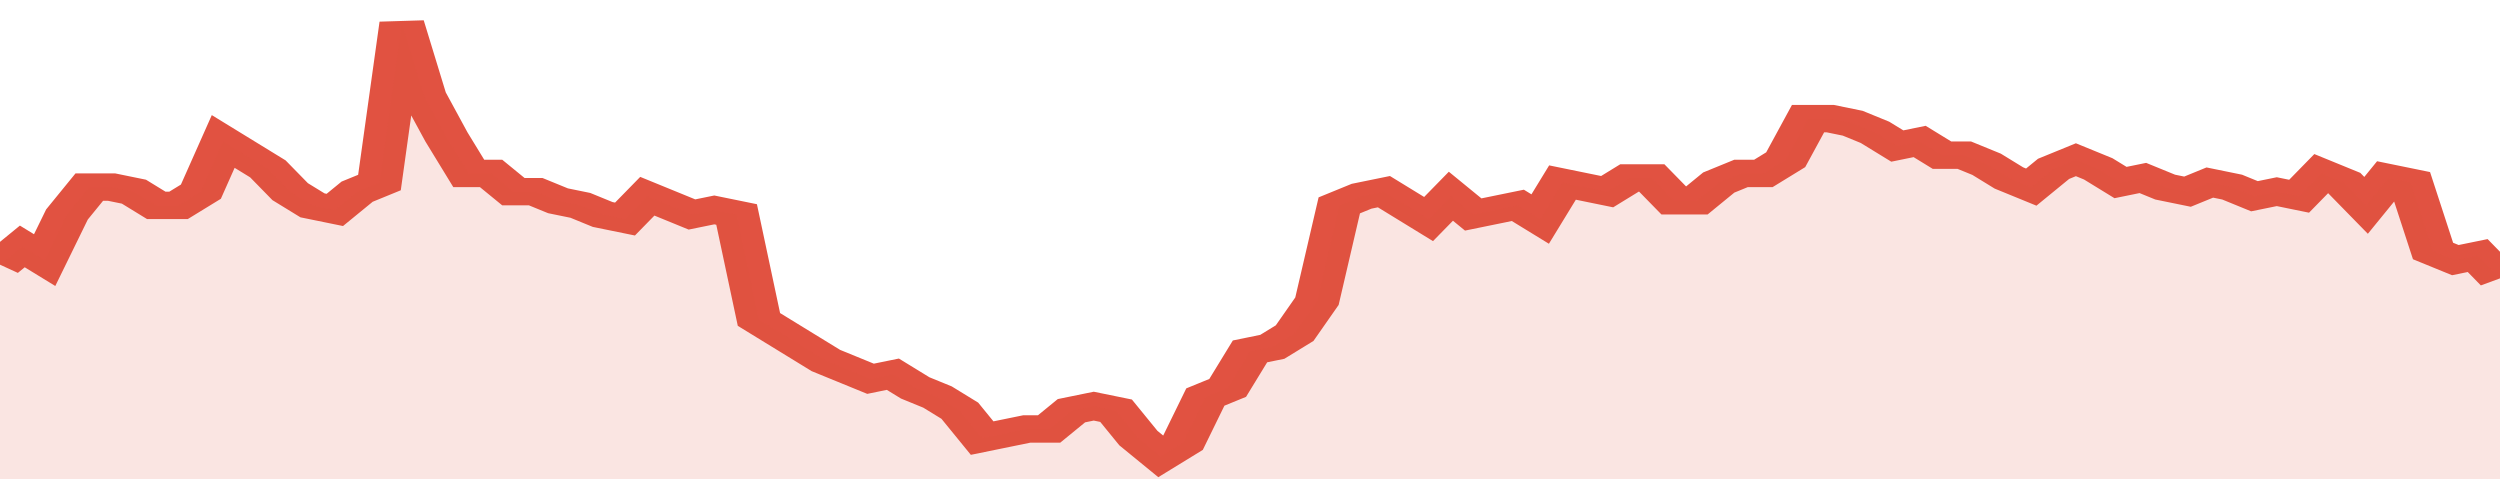
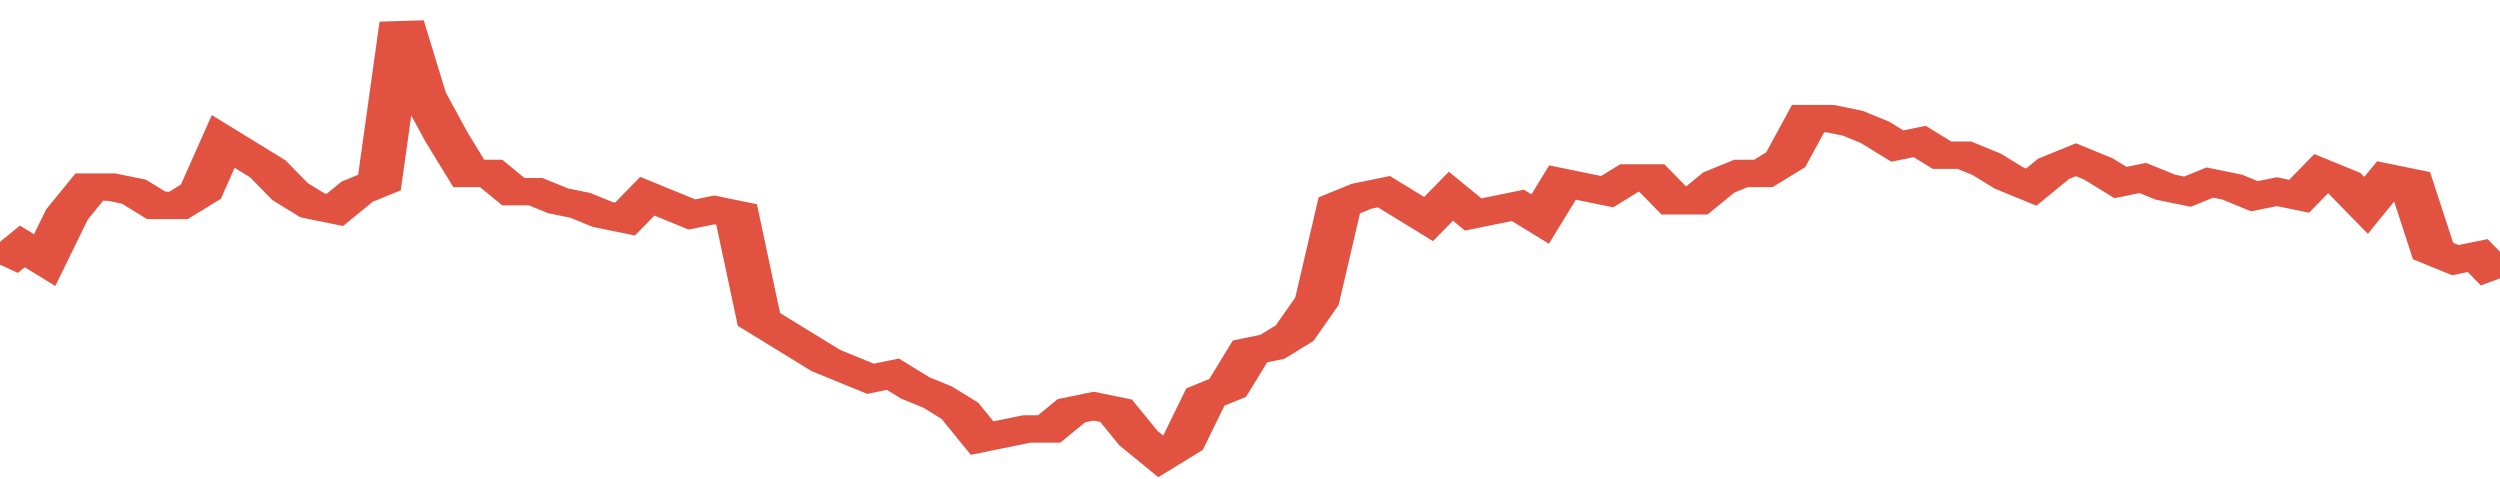
<svg xmlns="http://www.w3.org/2000/svg" viewBox="0 0 336 105" width="120" height="23" preserveAspectRatio="none">
  <polyline fill="none" stroke="#E15241" stroke-width="6" points="0, 58 3, 54 6, 57 9, 47 12, 41 15, 41 18, 42 21, 45 24, 45 27, 42 30, 31 33, 34 36, 37 39, 42 42, 45 45, 46 48, 42 51, 40 54, 5 57, 21 60, 30 63, 38 66, 38 69, 42 72, 42 75, 44 78, 45 81, 47 84, 48 87, 43 90, 45 93, 47 96, 46 99, 47 102, 70 105, 73 108, 76 111, 79 114, 81 117, 83 120, 82 123, 85 126, 87 129, 90 132, 96 135, 95 138, 94 141, 94 144, 90 147, 89 150, 90 153, 96 156, 100 159, 97 162, 87 165, 85 168, 77 171, 76 174, 73 177, 66 180, 45 183, 43 186, 42 189, 45 192, 48 195, 43 198, 47 201, 46 204, 45 207, 48 210, 40 213, 41 216, 42 219, 39 222, 39 225, 44 228, 44 231, 40 234, 38 237, 38 240, 35 243, 26 246, 26 249, 27 252, 29 255, 32 258, 31 261, 34 264, 34 267, 36 270, 39 273, 41 276, 37 279, 35 282, 37 285, 40 288, 39 291, 41 294, 42 297, 40 300, 41 303, 43 306, 42 309, 43 312, 38 315, 40 318, 45 321, 39 324, 40 327, 55 330, 57 333, 56 336, 61 336, 61 "> </polyline>
-   <polygon fill="#E15241" opacity="0.15" points="0, 105 0, 58 3, 54 6, 57 9, 47 12, 41 15, 41 18, 42 21, 45 24, 45 27, 42 30, 31 33, 34 36, 37 39, 42 42, 45 45, 46 48, 42 51, 40 54, 5 57, 21 60, 30 63, 38 66, 38 69, 42 72, 42 75, 44 78, 45 81, 47 84, 48 87, 43 90, 45 93, 47 96, 46 99, 47 102, 70 105, 73 108, 76 111, 79 114, 81 117, 83 120, 82 123, 85 126, 87 129, 90 132, 96 135, 95 138, 94 141, 94 144, 90 147, 89 150, 90 153, 96 156, 100 159, 97 162, 87 165, 85 168, 77 171, 76 174, 73 177, 66 180, 45 183, 43 186, 42 189, 45 192, 48 195, 43 198, 47 201, 46 204, 45 207, 48 210, 40 213, 41 216, 42 219, 39 222, 39 225, 44 228, 44 231, 40 234, 38 237, 38 240, 35 243, 26 246, 26 249, 27 252, 29 255, 32 258, 31 261, 34 264, 34 267, 36 270, 39 273, 41 276, 37 279, 35 282, 37 285, 40 288, 39 291, 41 294, 42 297, 40 300, 41 303, 43 306, 42 309, 43 312, 38 315, 40 318, 45 321, 39 324, 40 327, 55 330, 57 333, 56 336, 61 336, 105 " />
</svg>